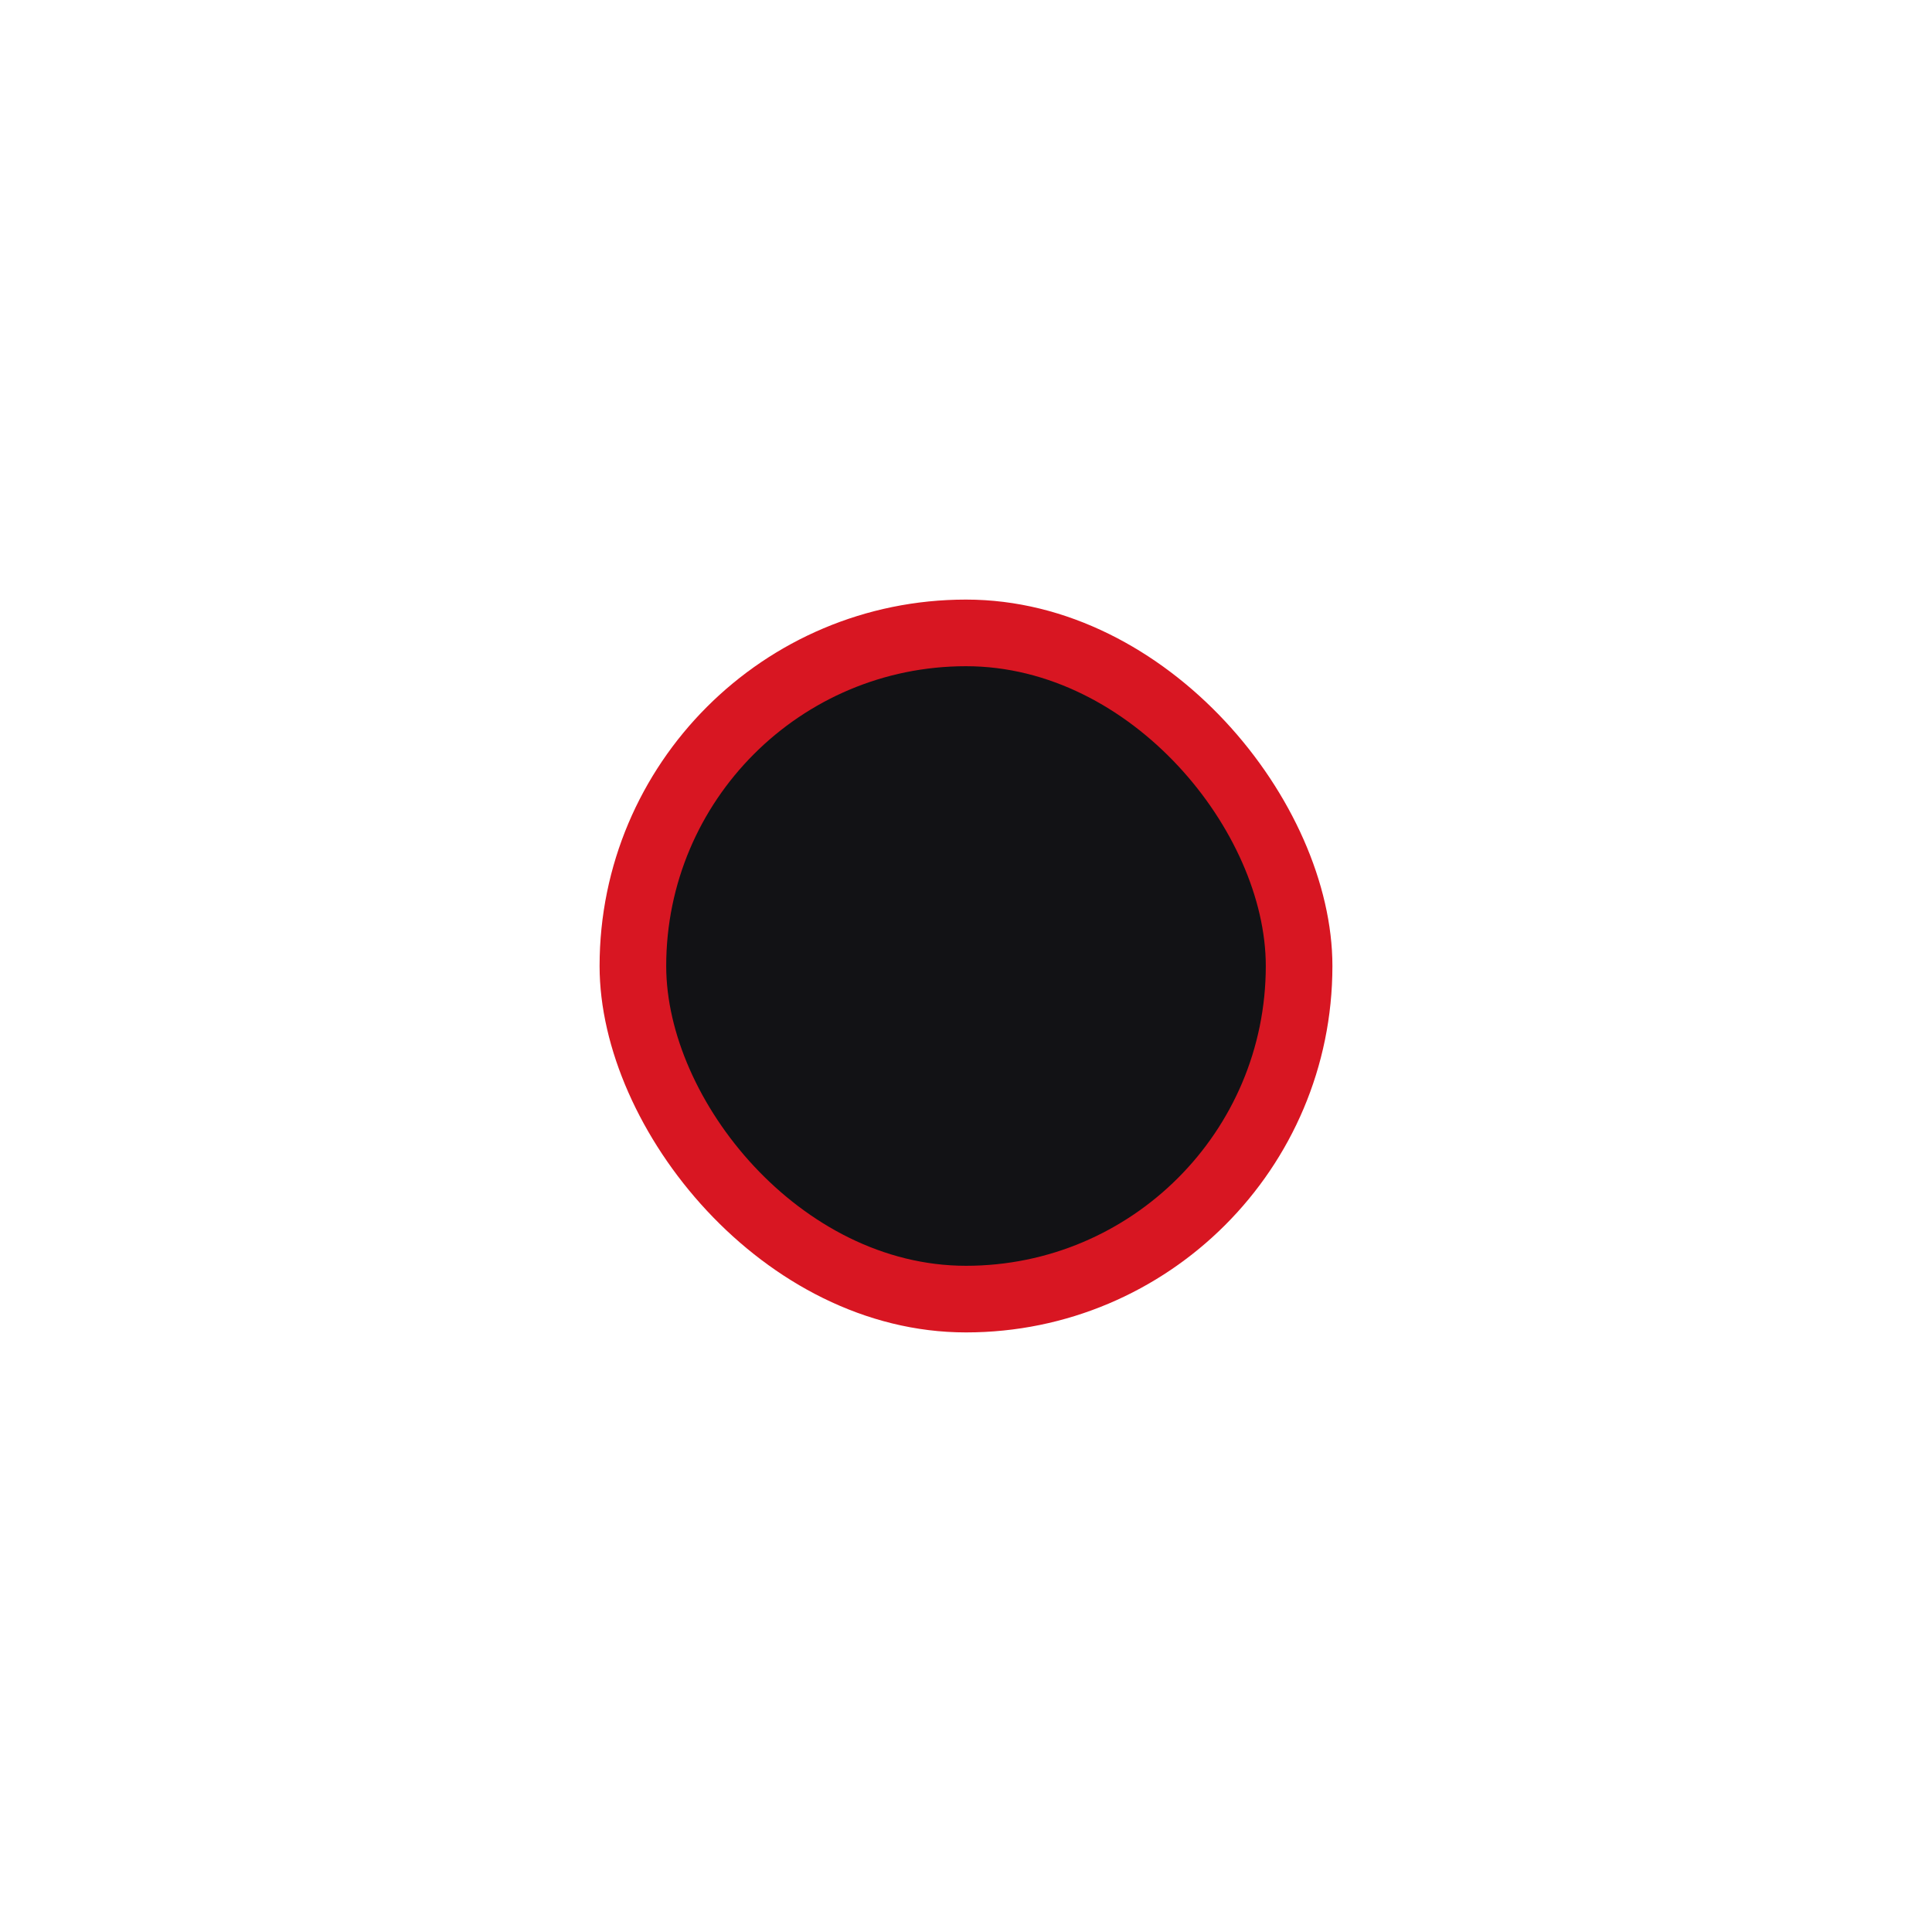
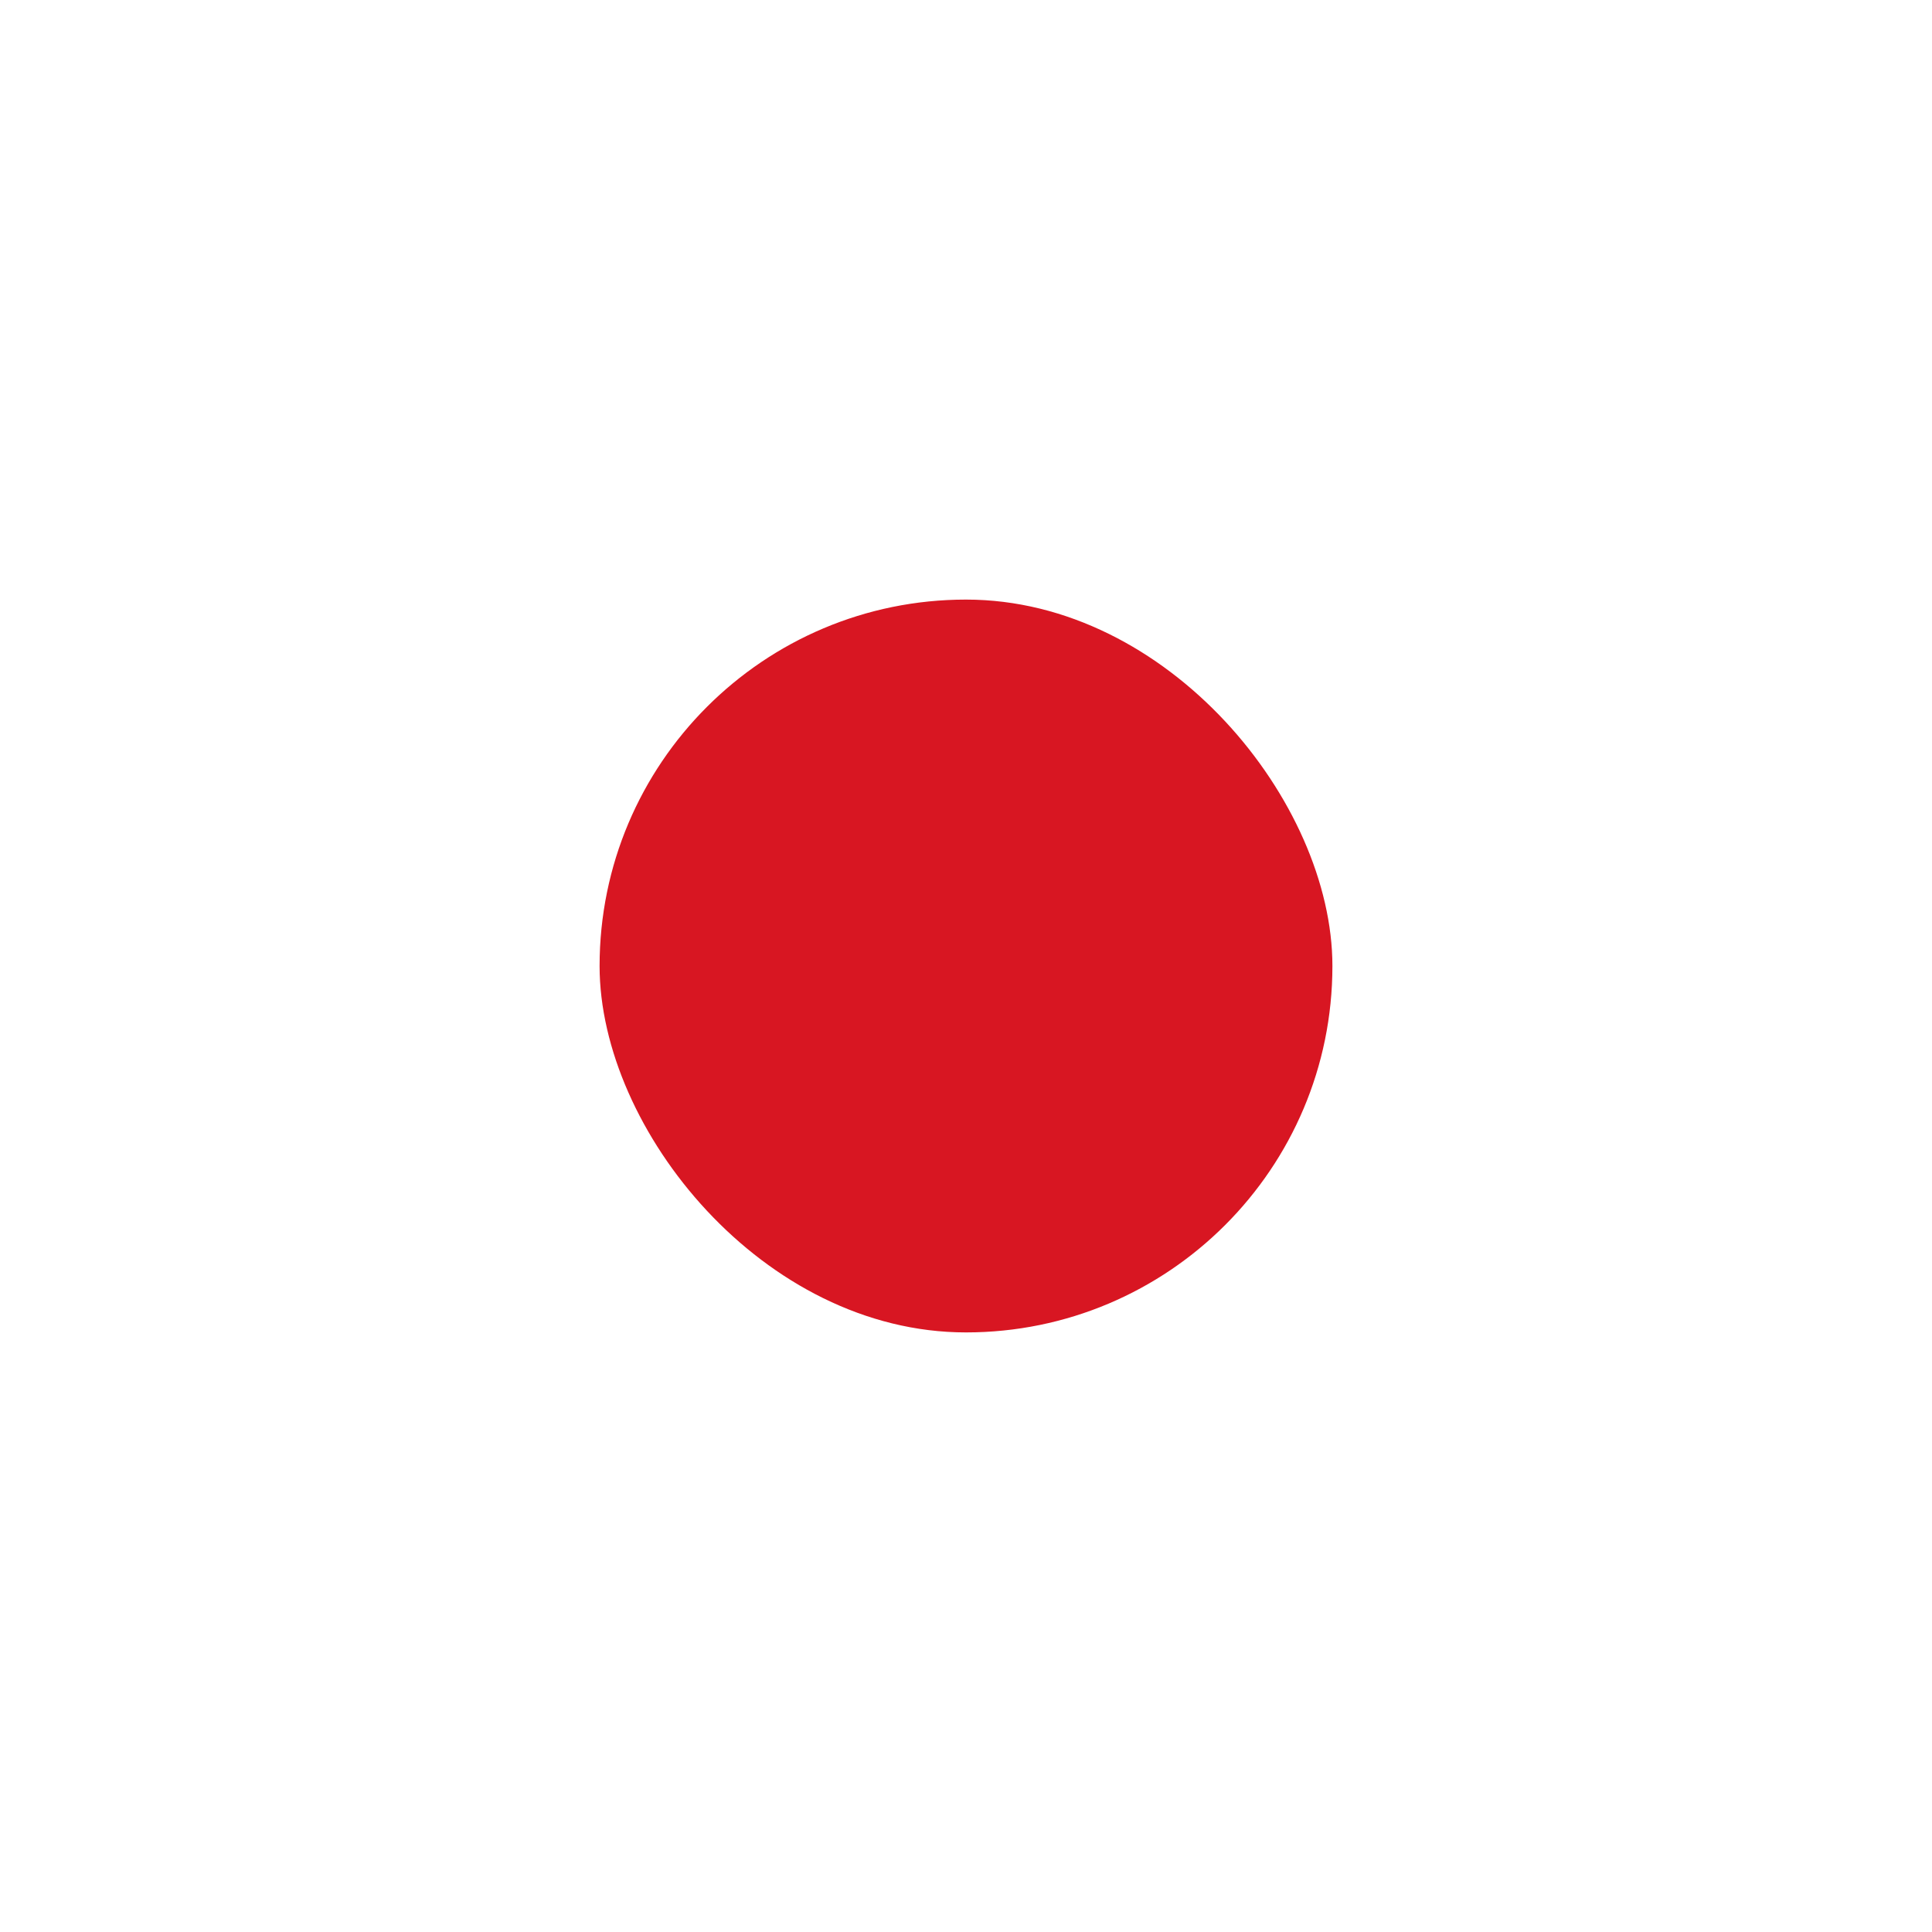
<svg xmlns="http://www.w3.org/2000/svg" width="58" height="58" viewBox="0 0 58 58" fill="none">
  <g filter="url(#filter0_f)">
    <rect x="18" y="18" width="22" height="22" rx="11" fill="#D81622" />
  </g>
-   <rect x="20" y="20" width="18" height="18" rx="9" fill="#121215" />
  <defs>
    <filter id="filter0_f" x="0" y="0" width="58" height="58" filterUnits="userSpaceOnUse" color-interpolation-filters="sRGB">
      <feFlood flood-opacity="0" result="BackgroundImageFix" />
      <feBlend mode="normal" in="SourceGraphic" in2="BackgroundImageFix" result="shape" />
      <feGaussianBlur stdDeviation="9" result="effect1_foregroundBlur" />
    </filter>
  </defs>
</svg>